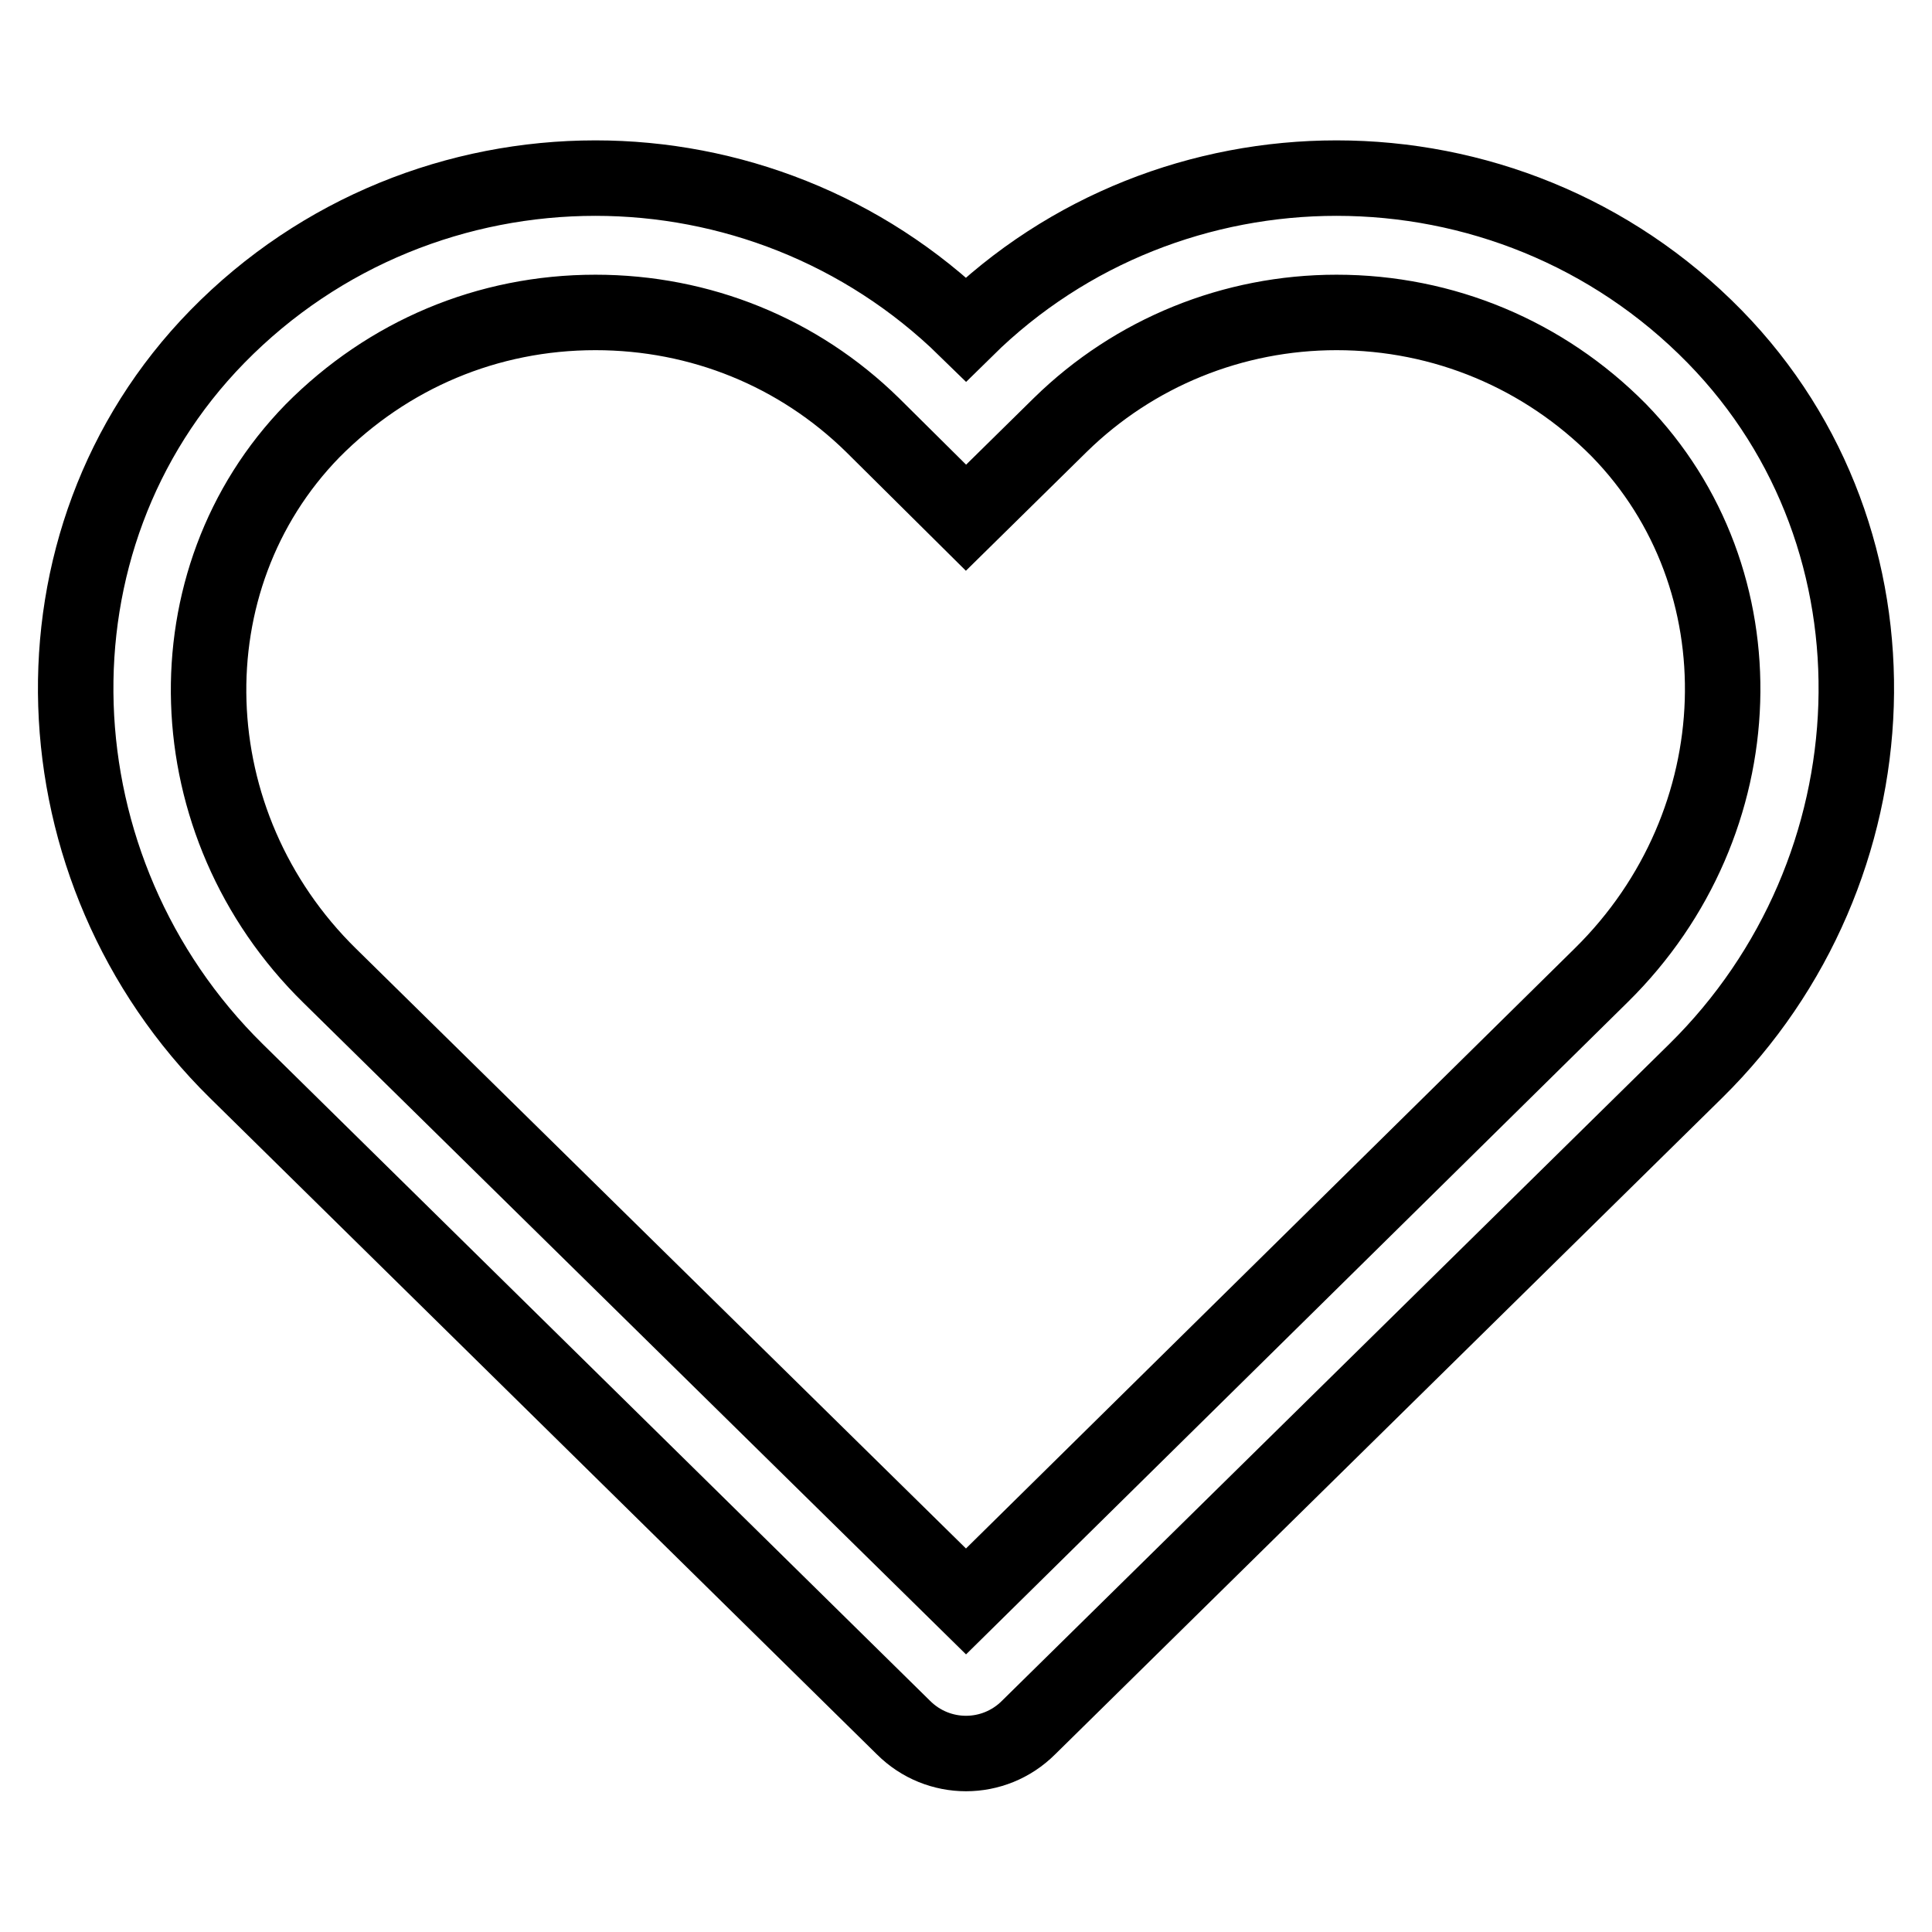
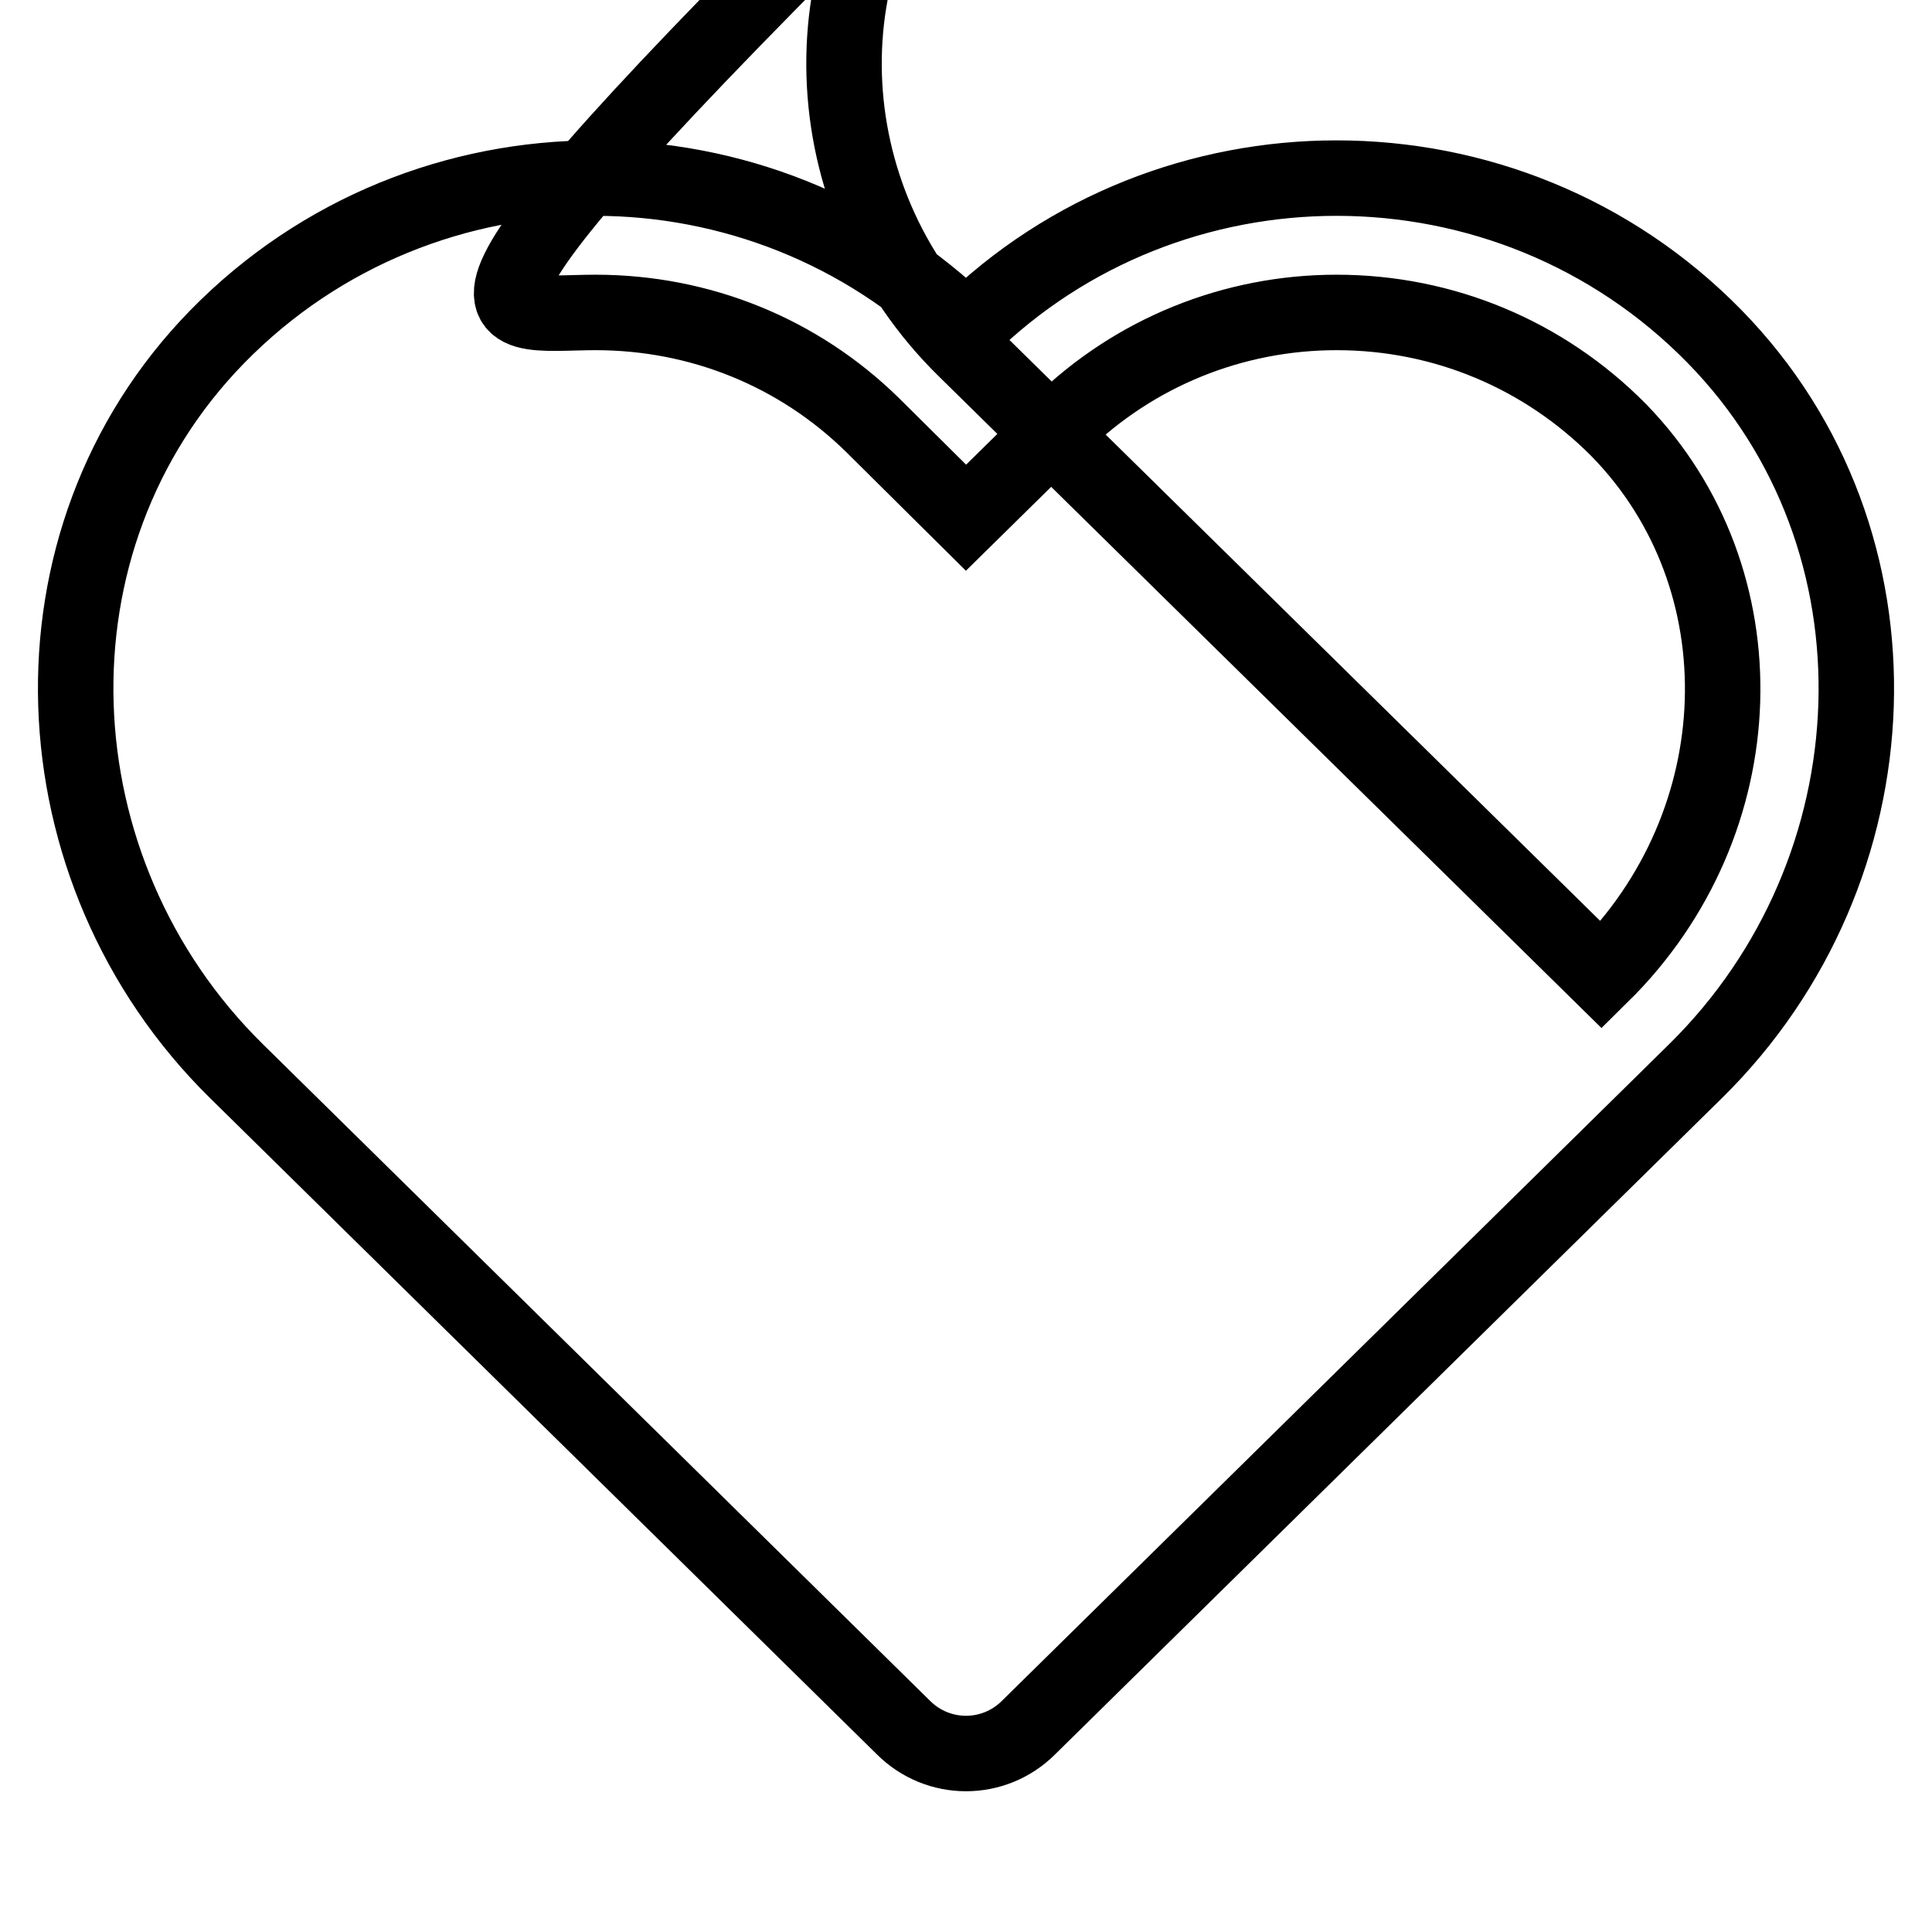
<svg xmlns="http://www.w3.org/2000/svg" version="1.1" x="0px" y="0px" viewBox="0 0 256 256" enable-background="new 0 0 256 256" xml:space="preserve">
  <g>
-     <path stroke-width="10" fill-opacity="0" stroke="#000000" d="M177.1,41.4c14.2,0,27.5,5.6,37.4,15.6c19.2,19.7,18.2,52-2.3,72.2L128,212.2l-84.3-82.9 c-20.5-20.1-21.5-52.5-2.3-72.2C51.4,47,64.6,41.4,78.9,41.4c13.9,0,26.9,5.3,36.7,14.9L128,68.6l12.5-12.3 C150.3,46.7,163.4,41.4,177.1,41.4 M78.9,23.6c-18.2,0-36.4,7-50.1,21c-26.4,27-24.4,70.8,2.5,97.3l88.4,87c4.6,4.6,12,4.6,16.6,0 l88.4-87c26.9-26.5,28.9-70.3,2.5-97.3c-13.7-14-31.9-21-50.1-21c-17.8,0-35.6,6.7-49.1,20C114.4,30.3,96.6,23.6,78.9,23.6z" />
+     <path stroke-width="10" fill-opacity="0" stroke="#000000" d="M177.1,41.4c14.2,0,27.5,5.6,37.4,15.6c19.2,19.7,18.2,52-2.3,72.2l-84.3-82.9 c-20.5-20.1-21.5-52.5-2.3-72.2C51.4,47,64.6,41.4,78.9,41.4c13.9,0,26.9,5.3,36.7,14.9L128,68.6l12.5-12.3 C150.3,46.7,163.4,41.4,177.1,41.4 M78.9,23.6c-18.2,0-36.4,7-50.1,21c-26.4,27-24.4,70.8,2.5,97.3l88.4,87c4.6,4.6,12,4.6,16.6,0 l88.4-87c26.9-26.5,28.9-70.3,2.5-97.3c-13.7-14-31.9-21-50.1-21c-17.8,0-35.6,6.7-49.1,20C114.4,30.3,96.6,23.6,78.9,23.6z" />
  </g>
</svg>